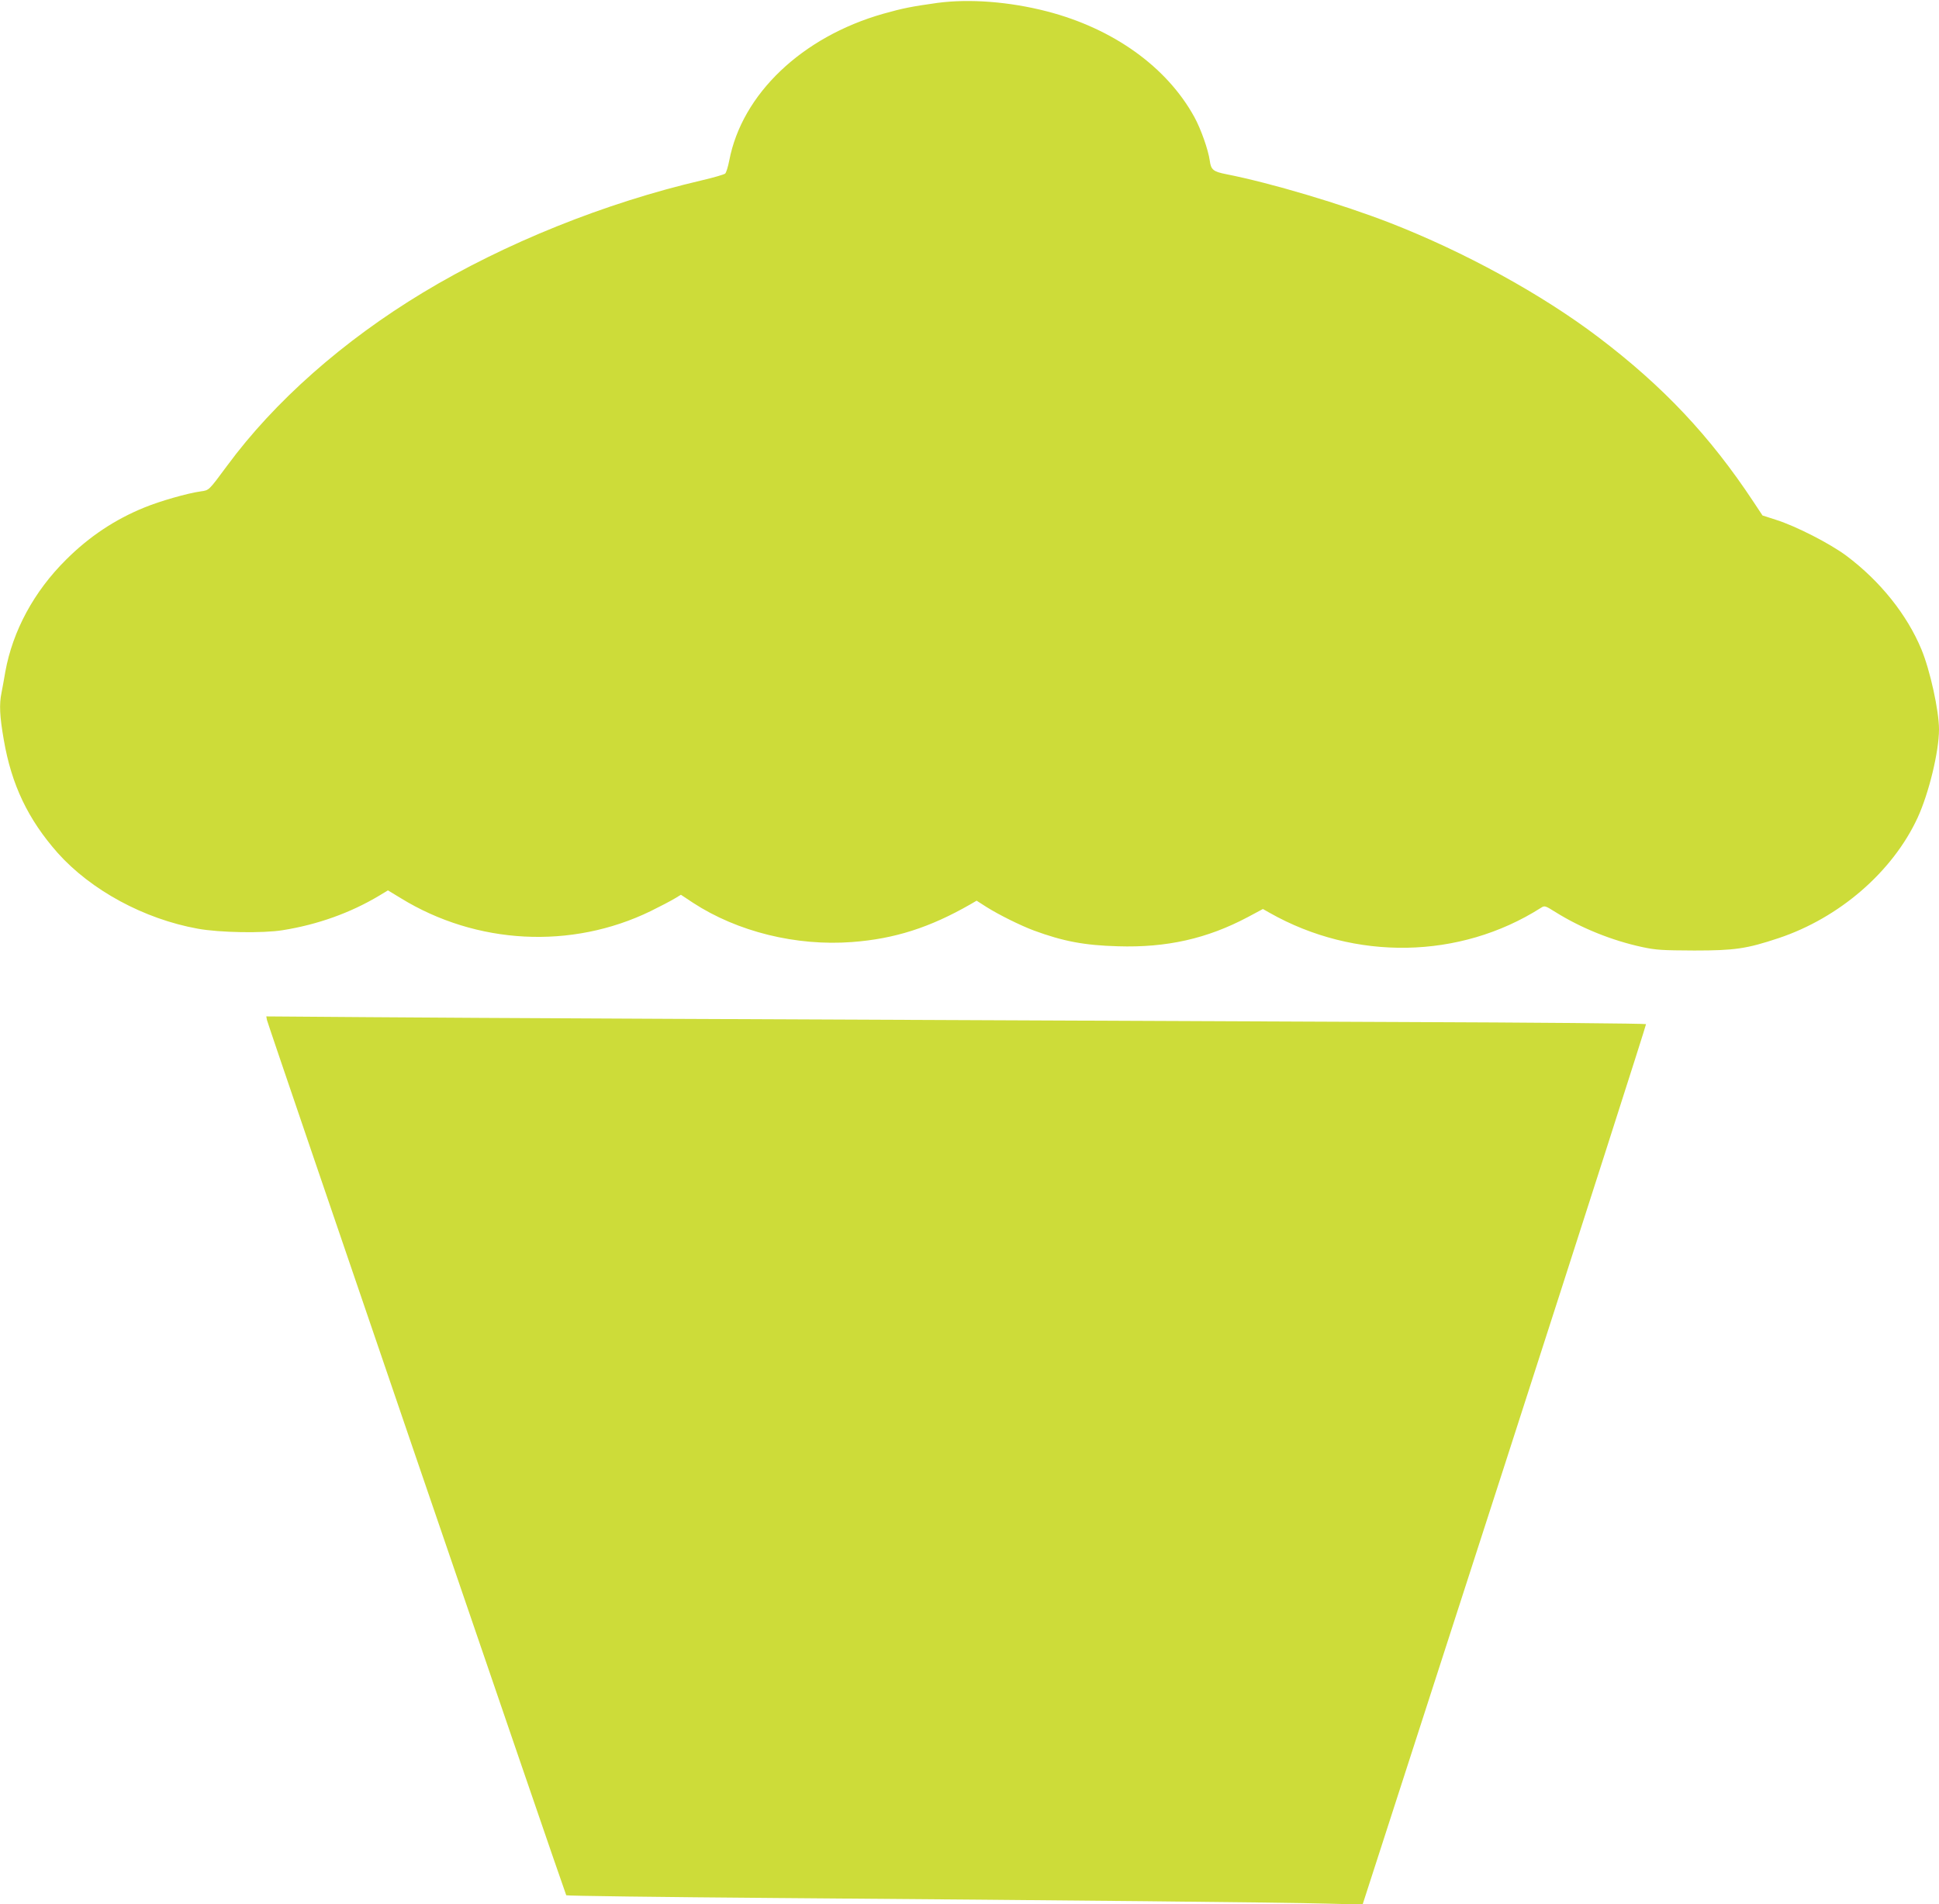
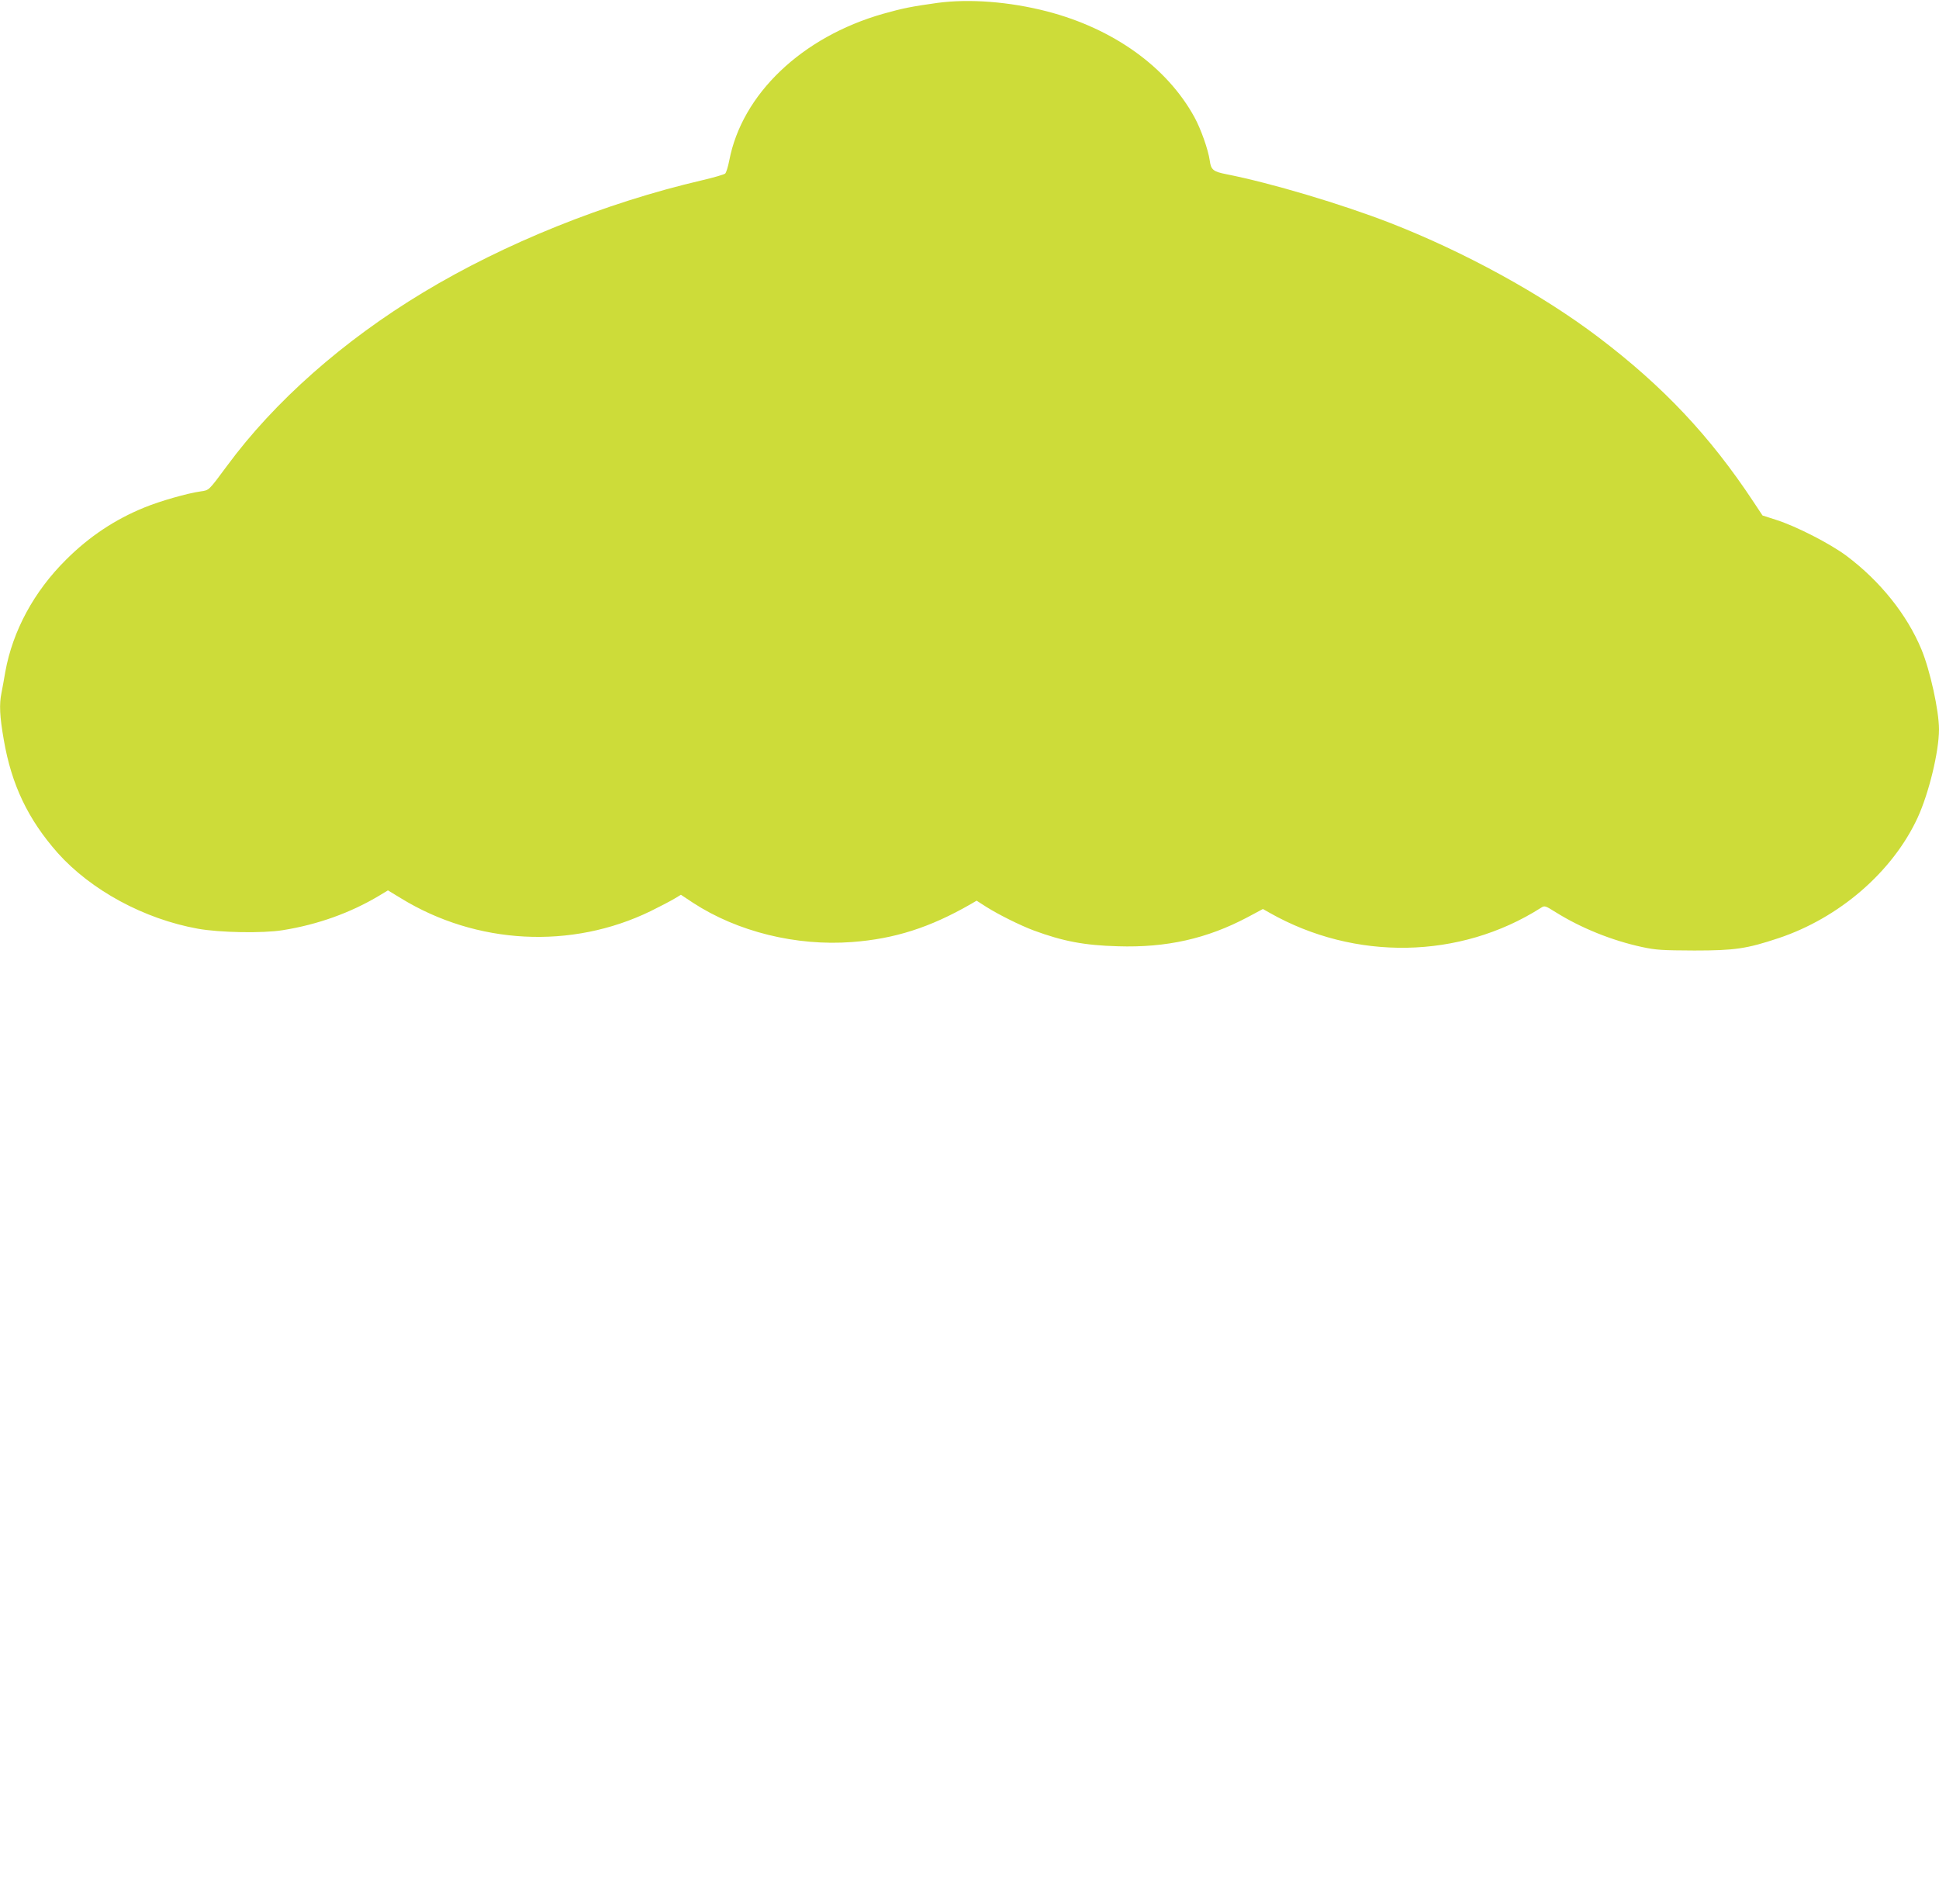
<svg xmlns="http://www.w3.org/2000/svg" version="1.0" width="1280pt" height="1257pt" viewBox="0 0 1280 1257" preserveAspectRatio="xMidYMid meet">
  <g transform="translate(0,1257) scale(0.1,-0.1)" fill="#cddc39" stroke="none">
    <path d="M6189 12551 c-171 -24 -228 -35 -359 -72 -537 -153 -932 -530 -1016 -969 -8 -41 -20 -80 -27 -86 -7 -6 -75 -26 -152 -44 -640 -149 -1302 -415 -1842 -741 -527 -318 -981 -719 -1294 -1144 -123 -166 -118 -161 -174 -169 -87 -12 -269 -64 -371 -106 -195 -79 -366 -193 -518 -345 -212 -210 -352 -470 -401 -740 -8 -49 -20 -112 -25 -138 -16 -77 -12 -157 15 -311 51 -297 160 -525 356 -747 220 -246 570 -436 925 -500 142 -26 429 -31 559 -10 233 37 449 115 638 228 l58 35 84 -51 c501 -308 1128 -340 1650 -86 61 30 130 66 155 81 l45 27 80 -53 c293 -191 681 -287 1050 -259 281 21 514 96 781 249 l41 24 64 -41 c84 -53 226 -123 314 -156 193 -71 333 -98 555 -104 321 -10 588 50 856 192 l101 54 44 -25 c563 -319 1256 -307 1790 32 26 17 28 16 100 -29 167 -104 370 -186 569 -229 93 -20 133 -22 345 -23 268 0 346 12 554 81 403 134 755 439 920 796 74 161 141 436 141 583 0 123 -59 391 -116 528 -96 231 -273 451 -494 617 -110 82 -333 196 -465 238 l-90 29 -59 89 c-288 436 -597 764 -1026 1089 -375 284 -883 562 -1370 752 -321 125 -790 265 -1085 323 -86 17 -101 29 -109 90 -10 71 -58 208 -102 288 -182 331 -536 584 -973 697 -248 64 -511 84 -722 56z" />
-     <path d="M1762 5837 c7 -34 1969 -5771 1976 -5779 4 -4 626 -12 1382 -18 1937 -15 3354 -29 3635 -37 l240 -6 938 2902 c515 1596 935 2906 933 2910 -3 4 -735 11 -1628 14 -4346 18 -6190 27 -6807 32 l-673 5 4 -23z" />
  </g>
</svg>